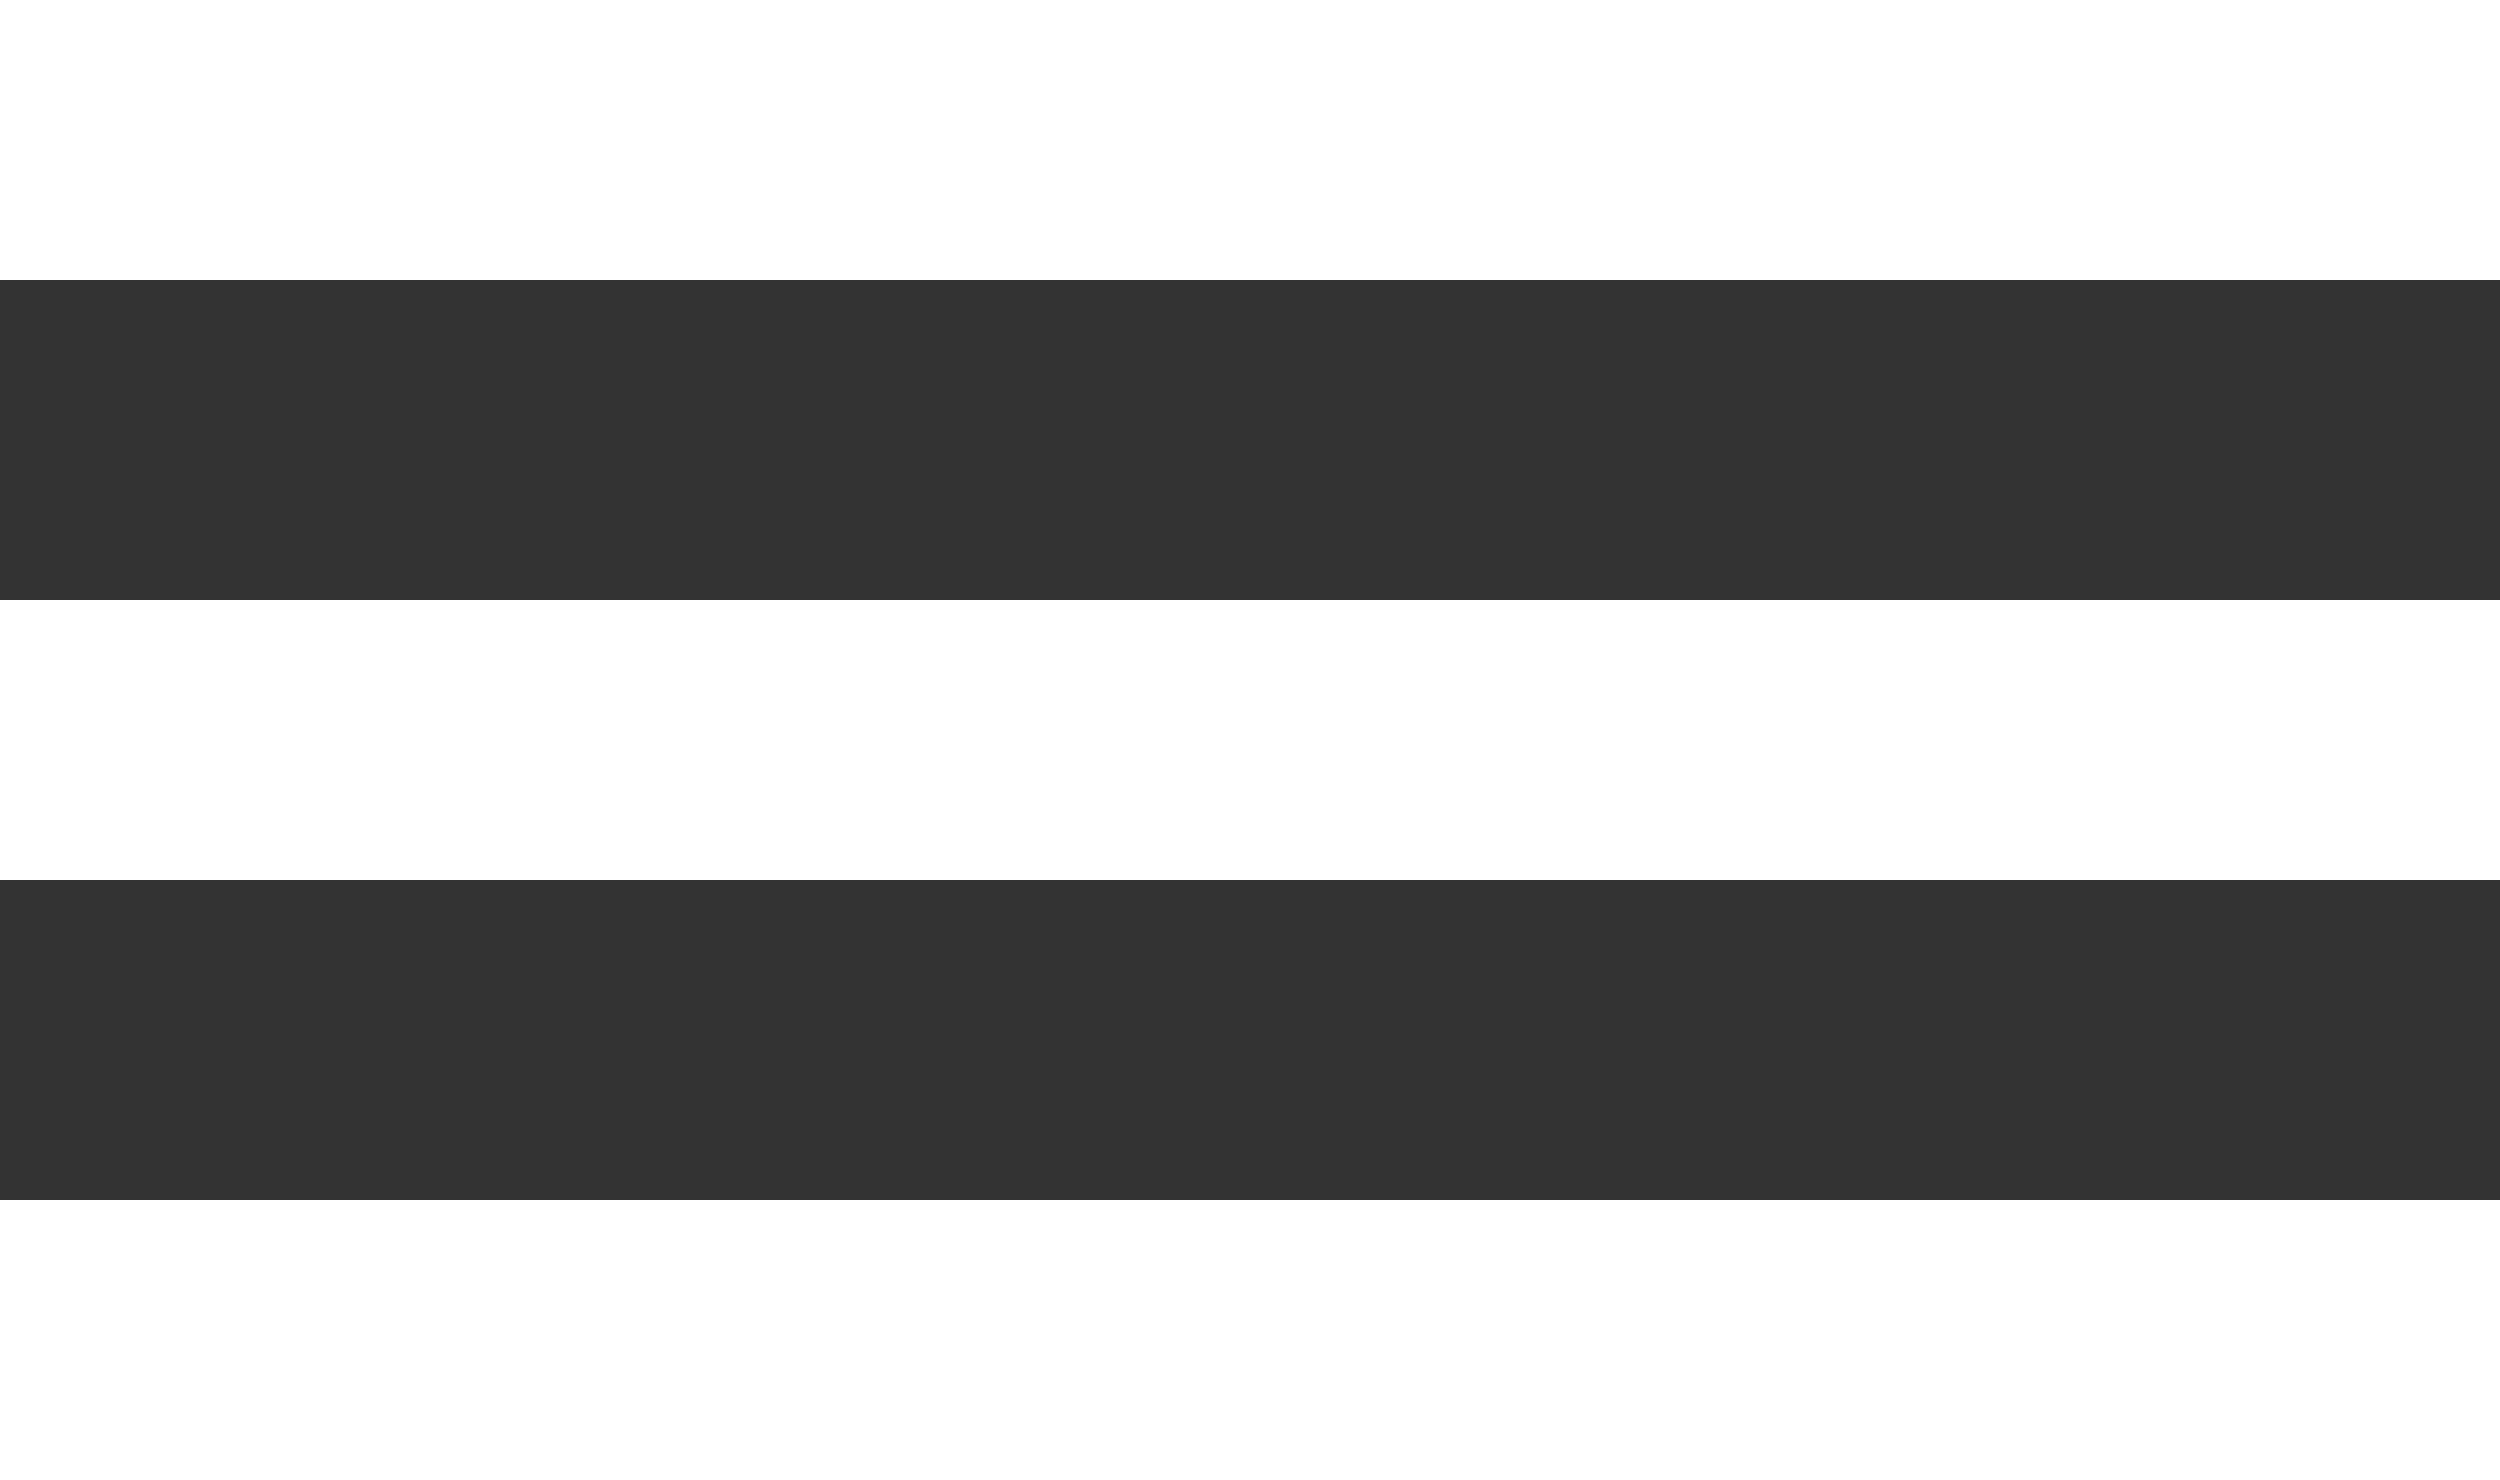
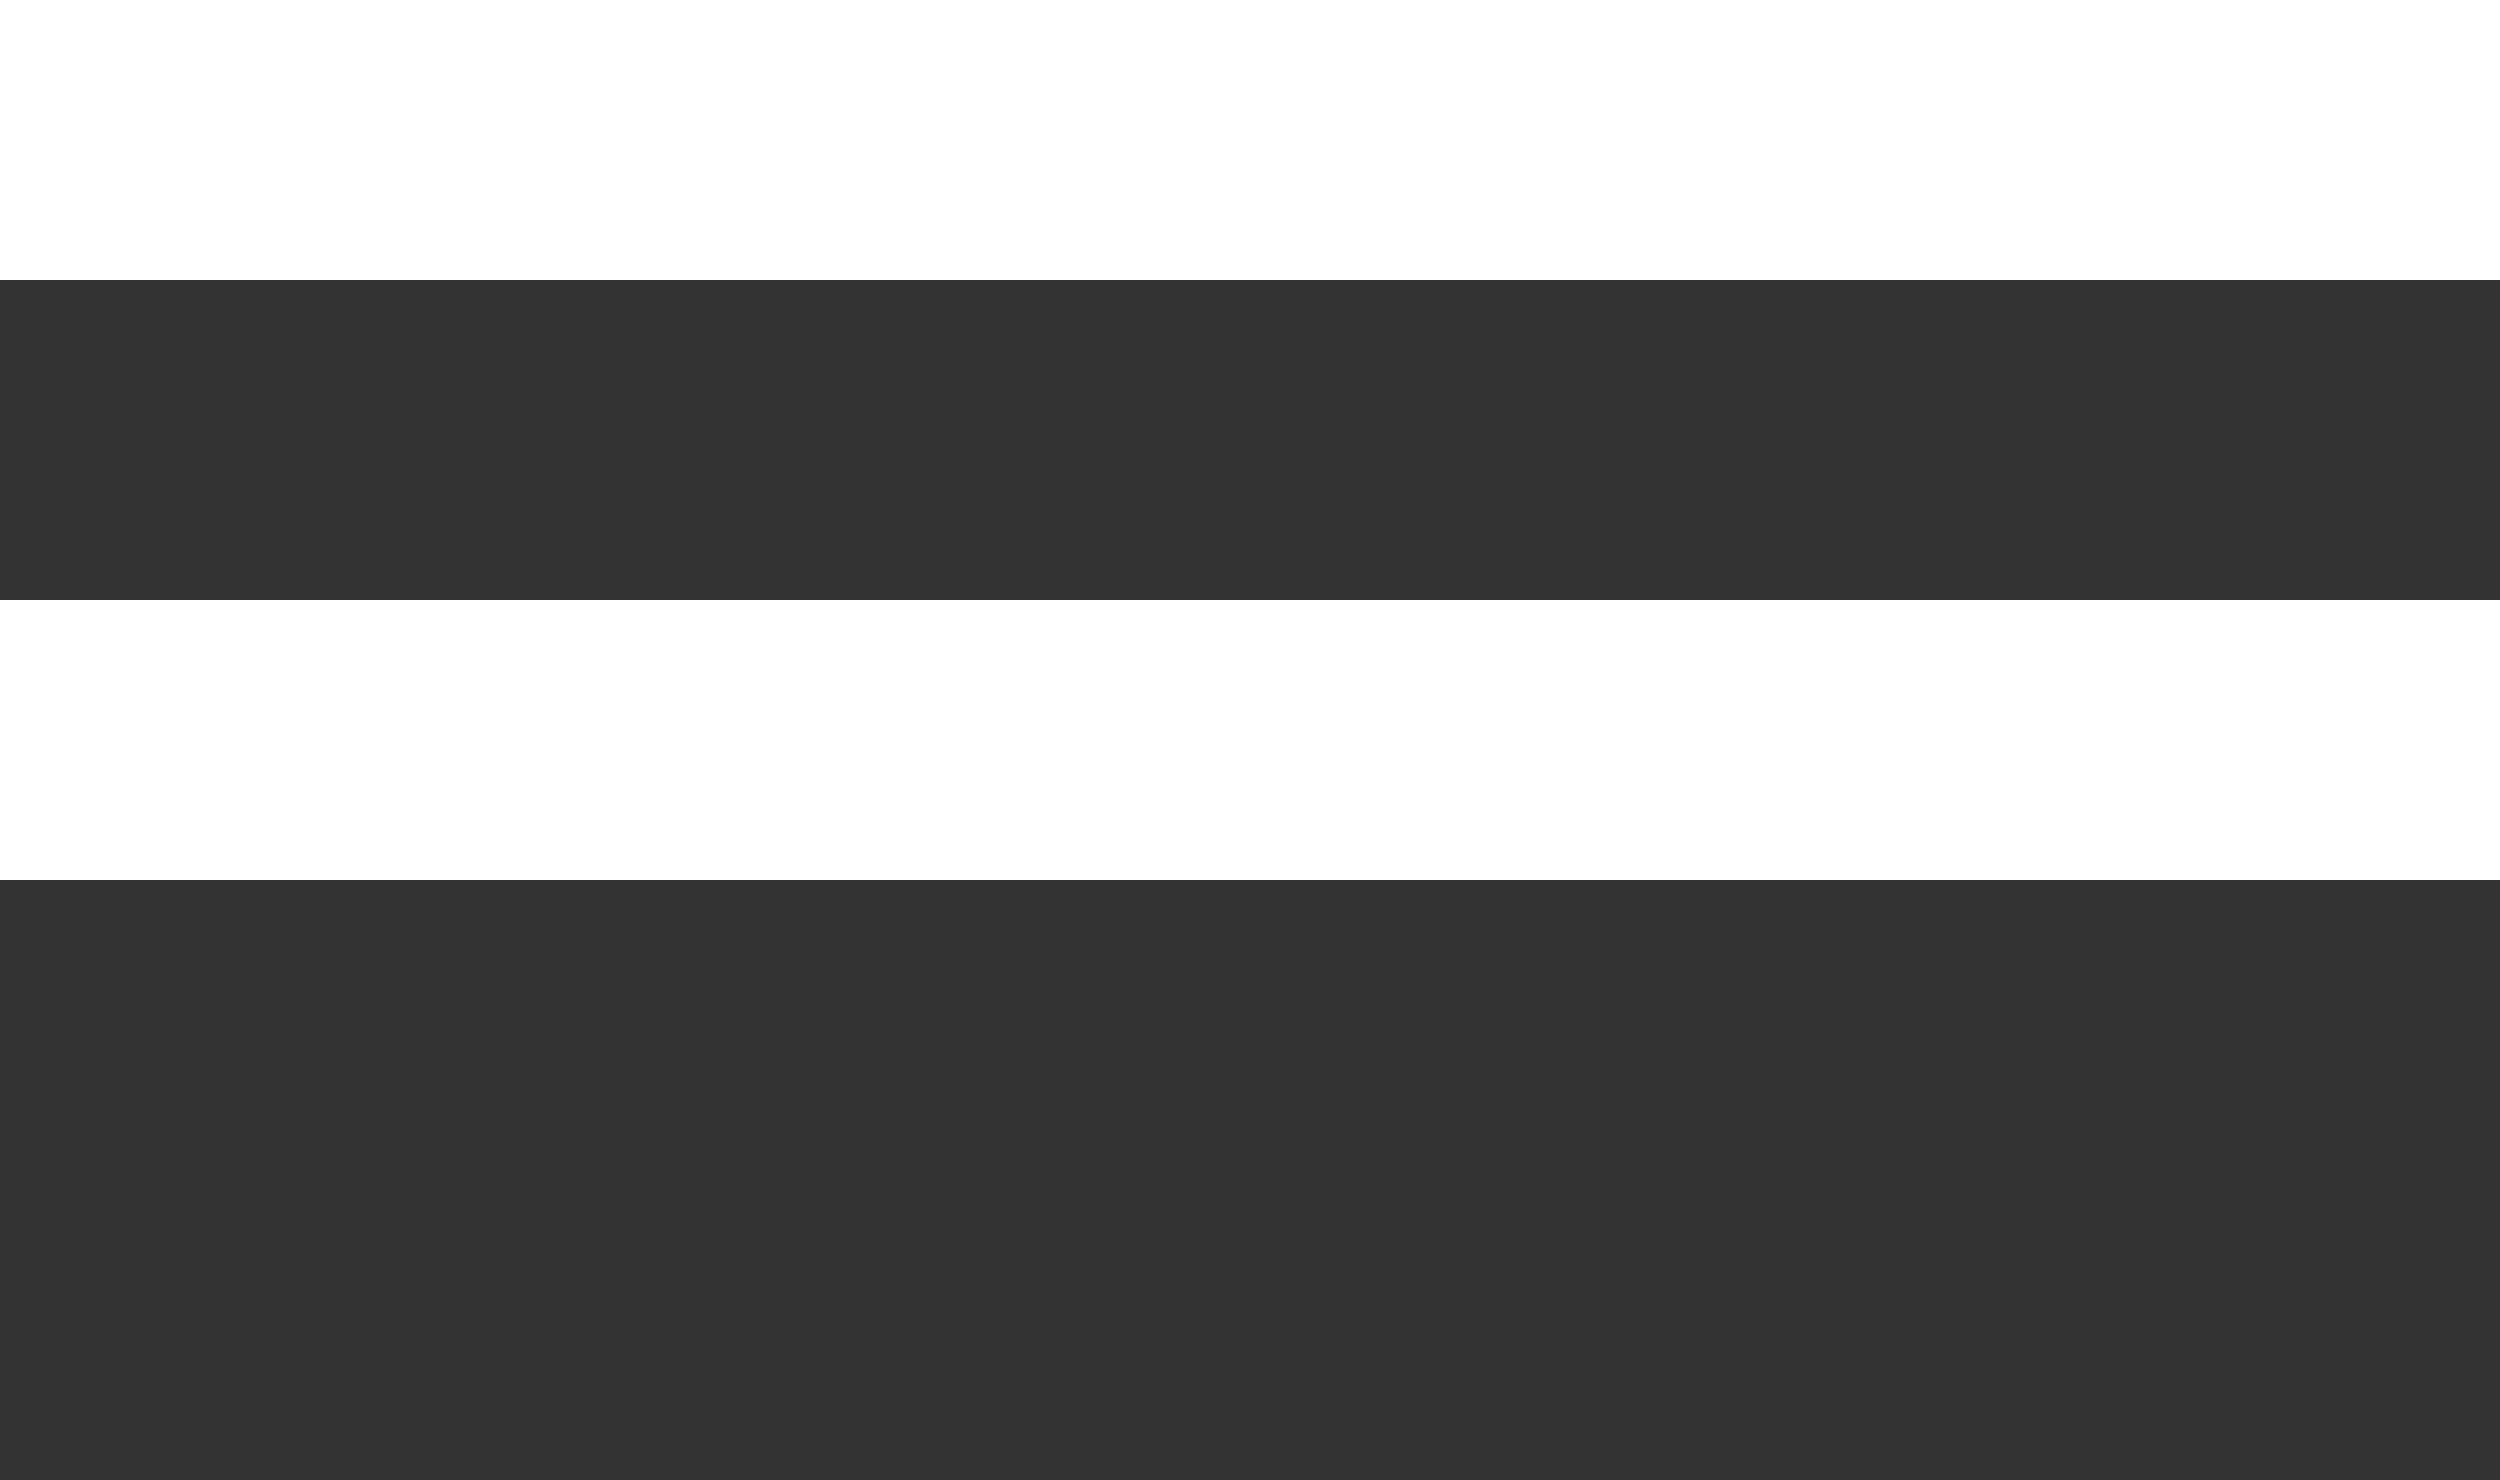
<svg xmlns="http://www.w3.org/2000/svg" version="1.1" id="Layer_1" x="0px" y="0px" viewBox="-293 389.2 25 14.8" enable-background="new -293 389.2 25 14.8" xml:space="preserve">
  <rect x="-293" y="389.2" width="25" height="14.8" fill="#333333" stroke="none" />
  <g>
    <rect x="-293" y="389.2" fill="#FFFFFF" width="25" height="2.8" />
    <rect x="-293" y="395.2" fill="#FFFFFF" width="25" height="2.8" />
-     <rect x="-293" y="401.2" fill="#FFFFFF" width="25" height="2.8" />
  </g>
</svg>